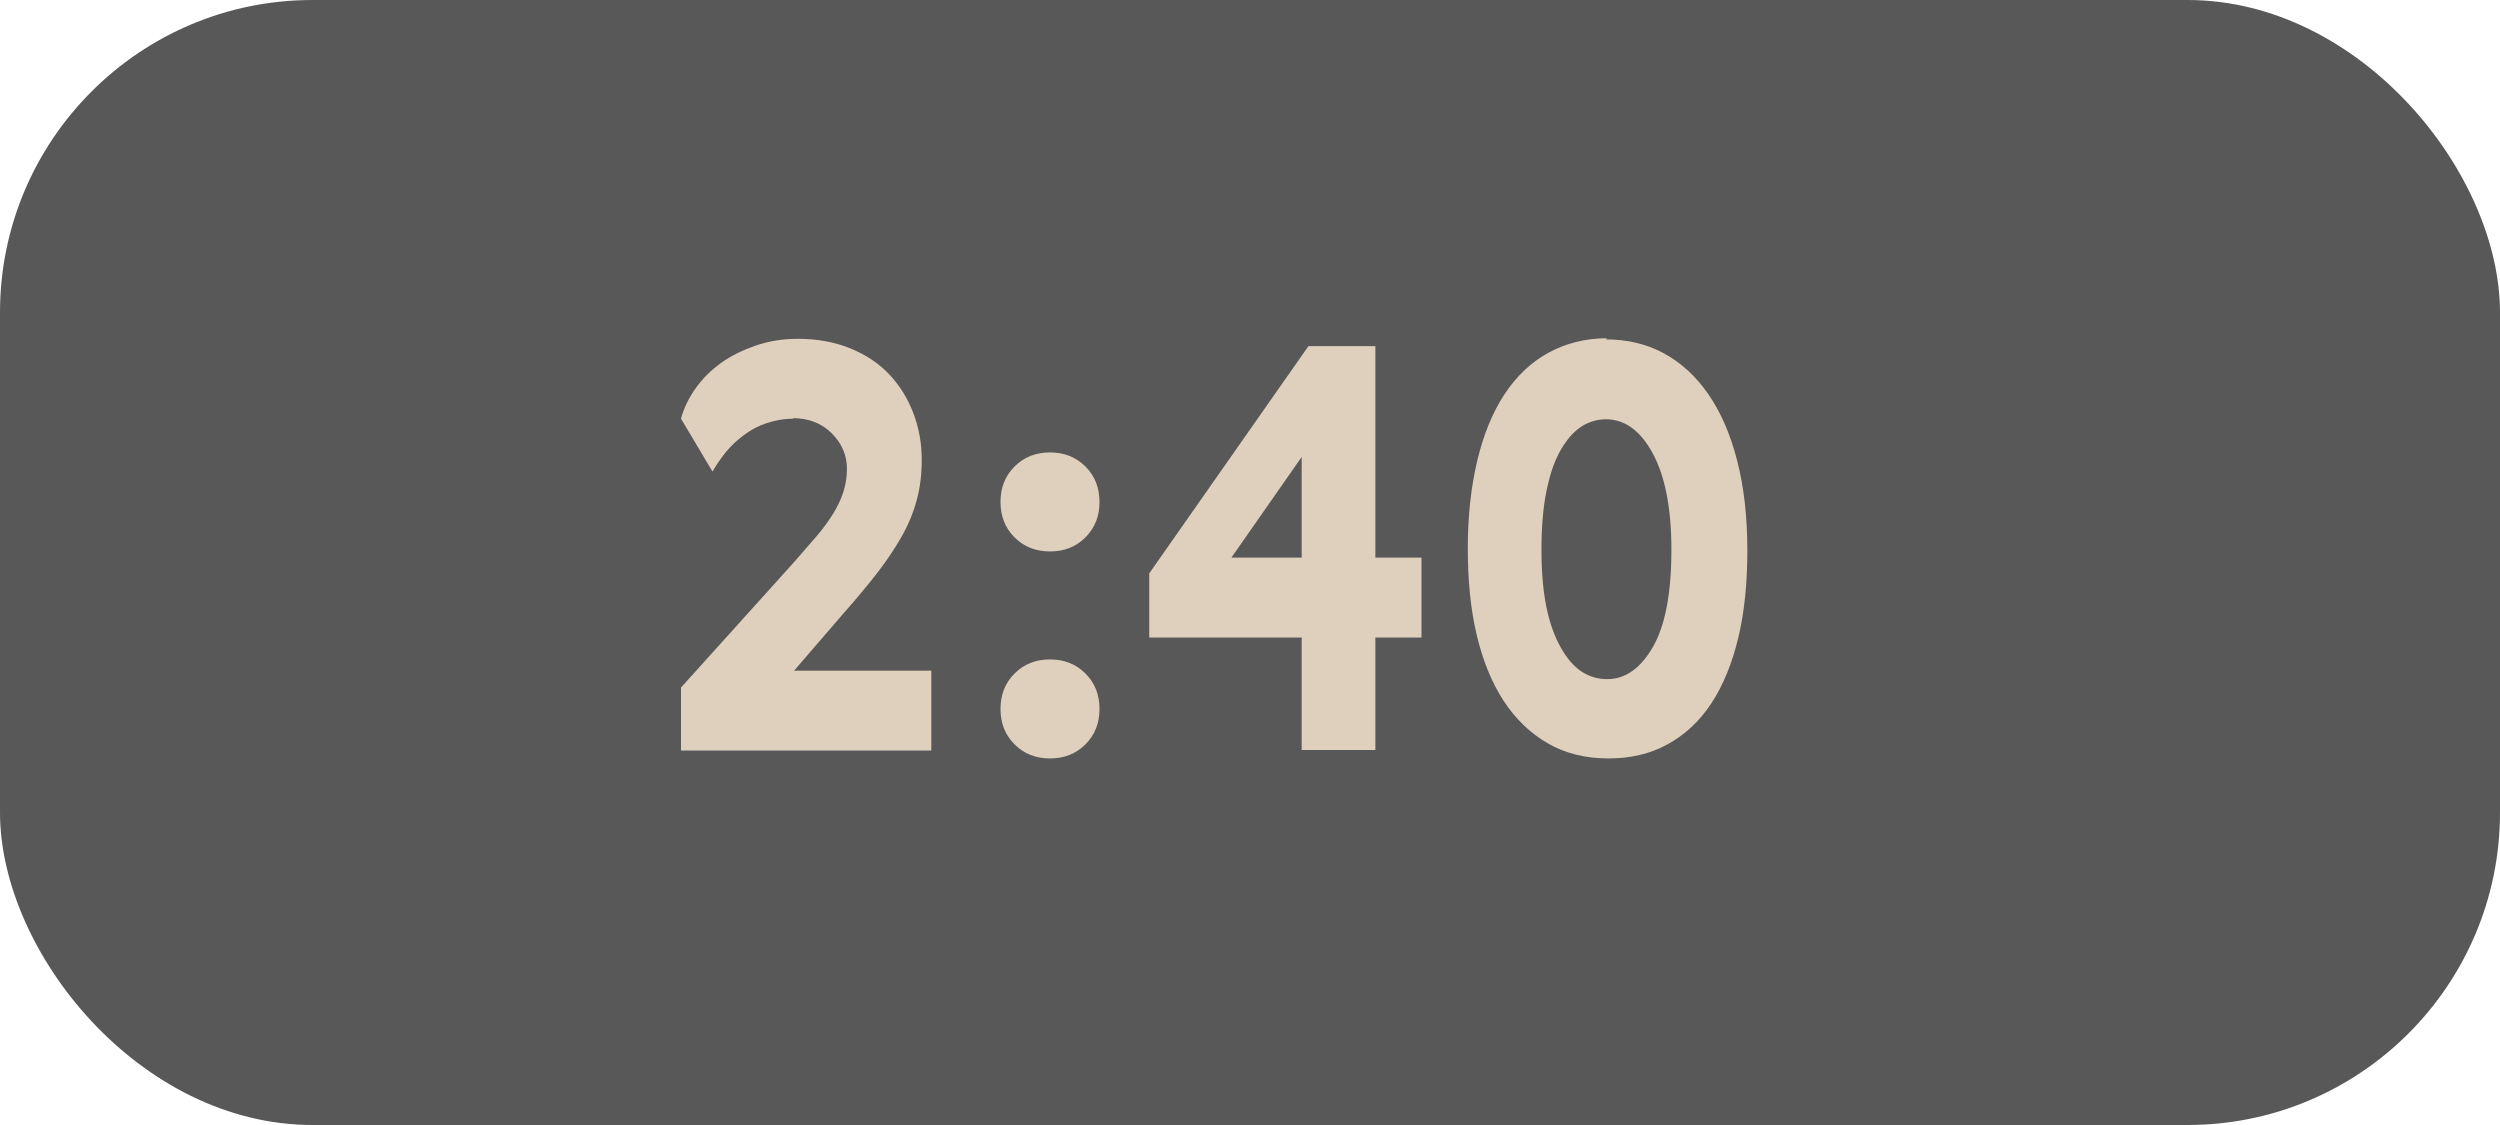
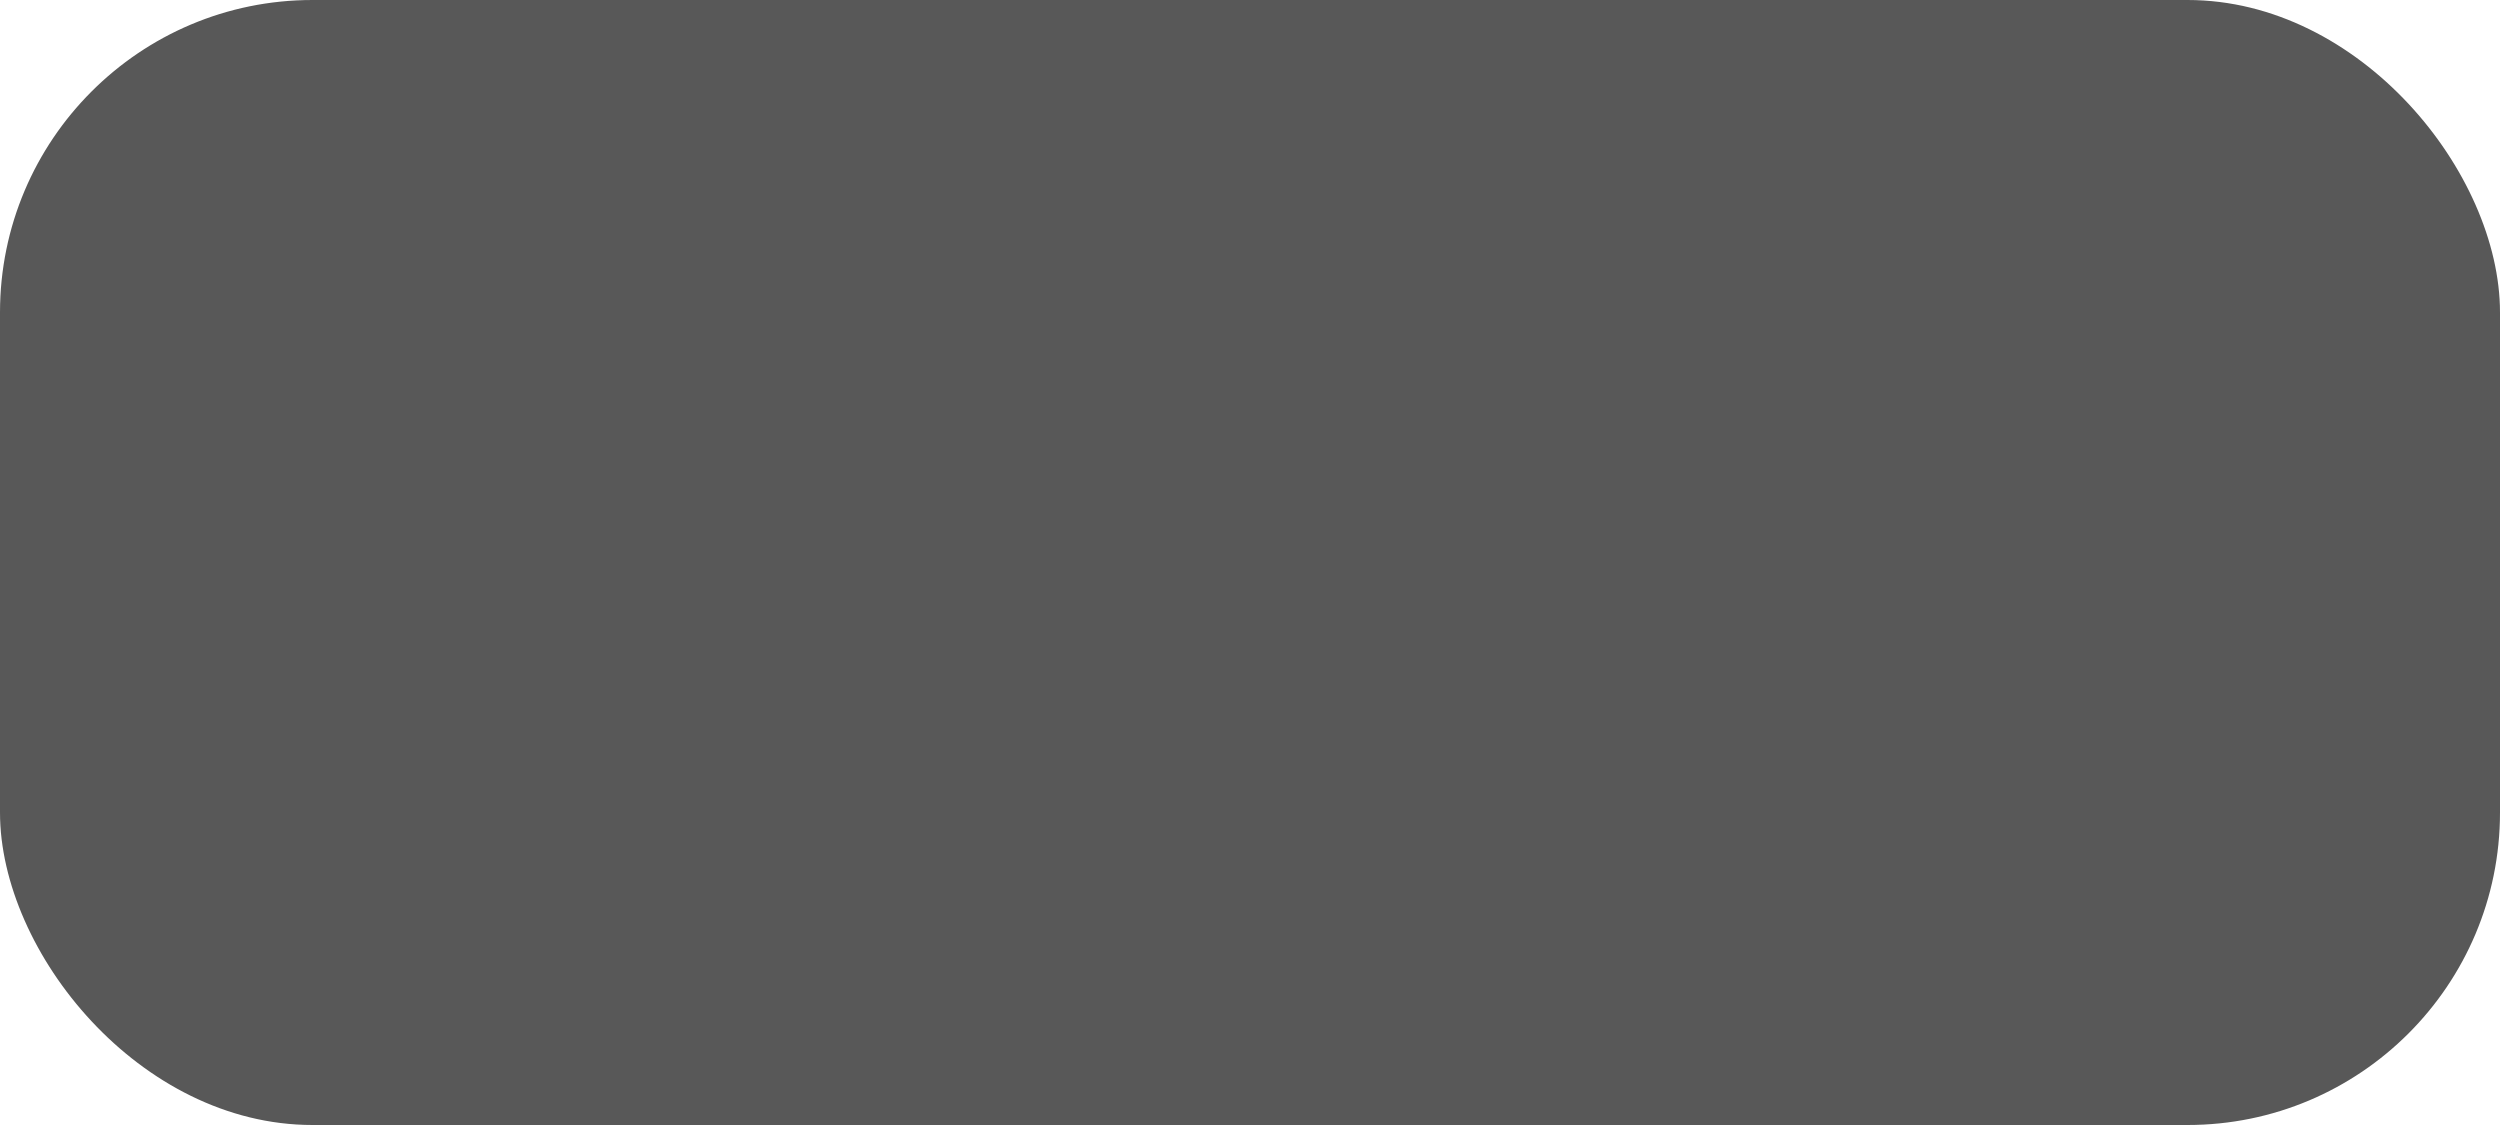
<svg xmlns="http://www.w3.org/2000/svg" width="80" height="36" viewBox="0 0 80 36" fill="none">
  <rect width="80" height="36" rx="10" fill="#121212" fill-opacity="0.7" />
-   <path d="M25.356 13.38C25.878 13.38 26.292 13.542 26.616 13.866C26.94 14.19 27.102 14.568 27.102 15C27.102 15.252 27.066 15.486 26.994 15.72C26.922 15.954 26.814 16.188 26.67 16.422C26.526 16.656 26.346 16.908 26.13 17.16C25.914 17.412 25.68 17.682 25.41 17.988L21.792 22.002V24.018H29.802V21.462H25.41L26.994 19.626C27.408 19.158 27.768 18.726 28.074 18.33C28.38 17.934 28.632 17.556 28.848 17.178C29.064 16.8 29.226 16.404 29.334 16.008C29.442 15.612 29.496 15.18 29.496 14.712C29.496 14.19 29.406 13.686 29.226 13.218C29.046 12.75 28.794 12.336 28.452 11.976C28.11 11.616 27.696 11.346 27.21 11.148C26.724 10.95 26.166 10.842 25.536 10.842C25.05 10.842 24.6 10.914 24.186 11.058C23.772 11.202 23.394 11.382 23.07 11.616C22.746 11.85 22.476 12.12 22.26 12.426C22.044 12.732 21.882 13.056 21.792 13.398L22.8 15.09C22.926 14.874 23.07 14.658 23.232 14.46C23.394 14.262 23.592 14.082 23.808 13.92C24.024 13.758 24.258 13.632 24.528 13.542C24.798 13.452 25.086 13.398 25.41 13.398L25.356 13.38ZM32.016 22.686C32.016 23.136 32.16 23.514 32.466 23.82C32.772 24.126 33.15 24.27 33.6 24.27C34.05 24.27 34.428 24.126 34.734 23.82C35.04 23.514 35.184 23.136 35.184 22.686C35.184 22.236 35.04 21.858 34.734 21.552C34.428 21.246 34.05 21.102 33.6 21.102C33.15 21.102 32.772 21.246 32.466 21.552C32.16 21.858 32.016 22.236 32.016 22.686ZM32.016 16.062C32.016 16.512 32.16 16.89 32.466 17.196C32.772 17.502 33.15 17.646 33.6 17.646C34.05 17.646 34.428 17.502 34.734 17.196C35.04 16.89 35.184 16.512 35.184 16.062C35.184 15.612 35.04 15.234 34.734 14.928C34.428 14.622 34.05 14.478 33.6 14.478C33.15 14.478 32.772 14.622 32.466 14.928C32.16 15.234 32.016 15.612 32.016 16.062ZM41.87 11.076L36.776 18.348V20.4H41.654V24H44.012V20.4H45.488V17.844H44.012V11.076H41.87ZM41.654 17.844H39.404L41.654 14.622V17.844ZM51.433 10.824C50.731 10.824 50.101 10.986 49.543 11.292C48.985 11.598 48.517 12.048 48.139 12.624C47.761 13.2 47.473 13.902 47.275 14.73C47.077 15.558 46.969 16.494 46.969 17.538C46.969 18.564 47.059 19.5 47.257 20.328C47.455 21.156 47.743 21.858 48.121 22.434C48.499 23.01 48.967 23.46 49.525 23.784C50.083 24.108 50.731 24.27 51.469 24.27C52.171 24.27 52.801 24.126 53.359 23.82C53.917 23.514 54.385 23.082 54.763 22.506C55.141 21.93 55.429 21.228 55.627 20.4C55.825 19.572 55.915 18.636 55.915 17.61C55.915 16.548 55.807 15.594 55.591 14.748C55.375 13.902 55.069 13.2 54.673 12.624C54.277 12.048 53.809 11.616 53.251 11.31C52.693 11.004 52.063 10.86 51.379 10.86L51.433 10.824ZM51.379 13.416C51.991 13.416 52.495 13.776 52.891 14.514C53.287 15.252 53.485 16.278 53.485 17.592C53.485 18.978 53.287 20.022 52.891 20.706C52.495 21.39 52.009 21.732 51.433 21.732C51.145 21.732 50.875 21.66 50.623 21.498C50.371 21.336 50.155 21.084 49.957 20.742C49.759 20.4 49.597 19.968 49.489 19.446C49.381 18.924 49.327 18.312 49.327 17.592C49.327 16.854 49.381 16.224 49.489 15.702C49.597 15.18 49.741 14.748 49.939 14.406C50.137 14.064 50.353 13.812 50.605 13.65C50.857 13.488 51.127 13.416 51.415 13.416H51.379Z" fill="#DFD0BD" />
</svg>